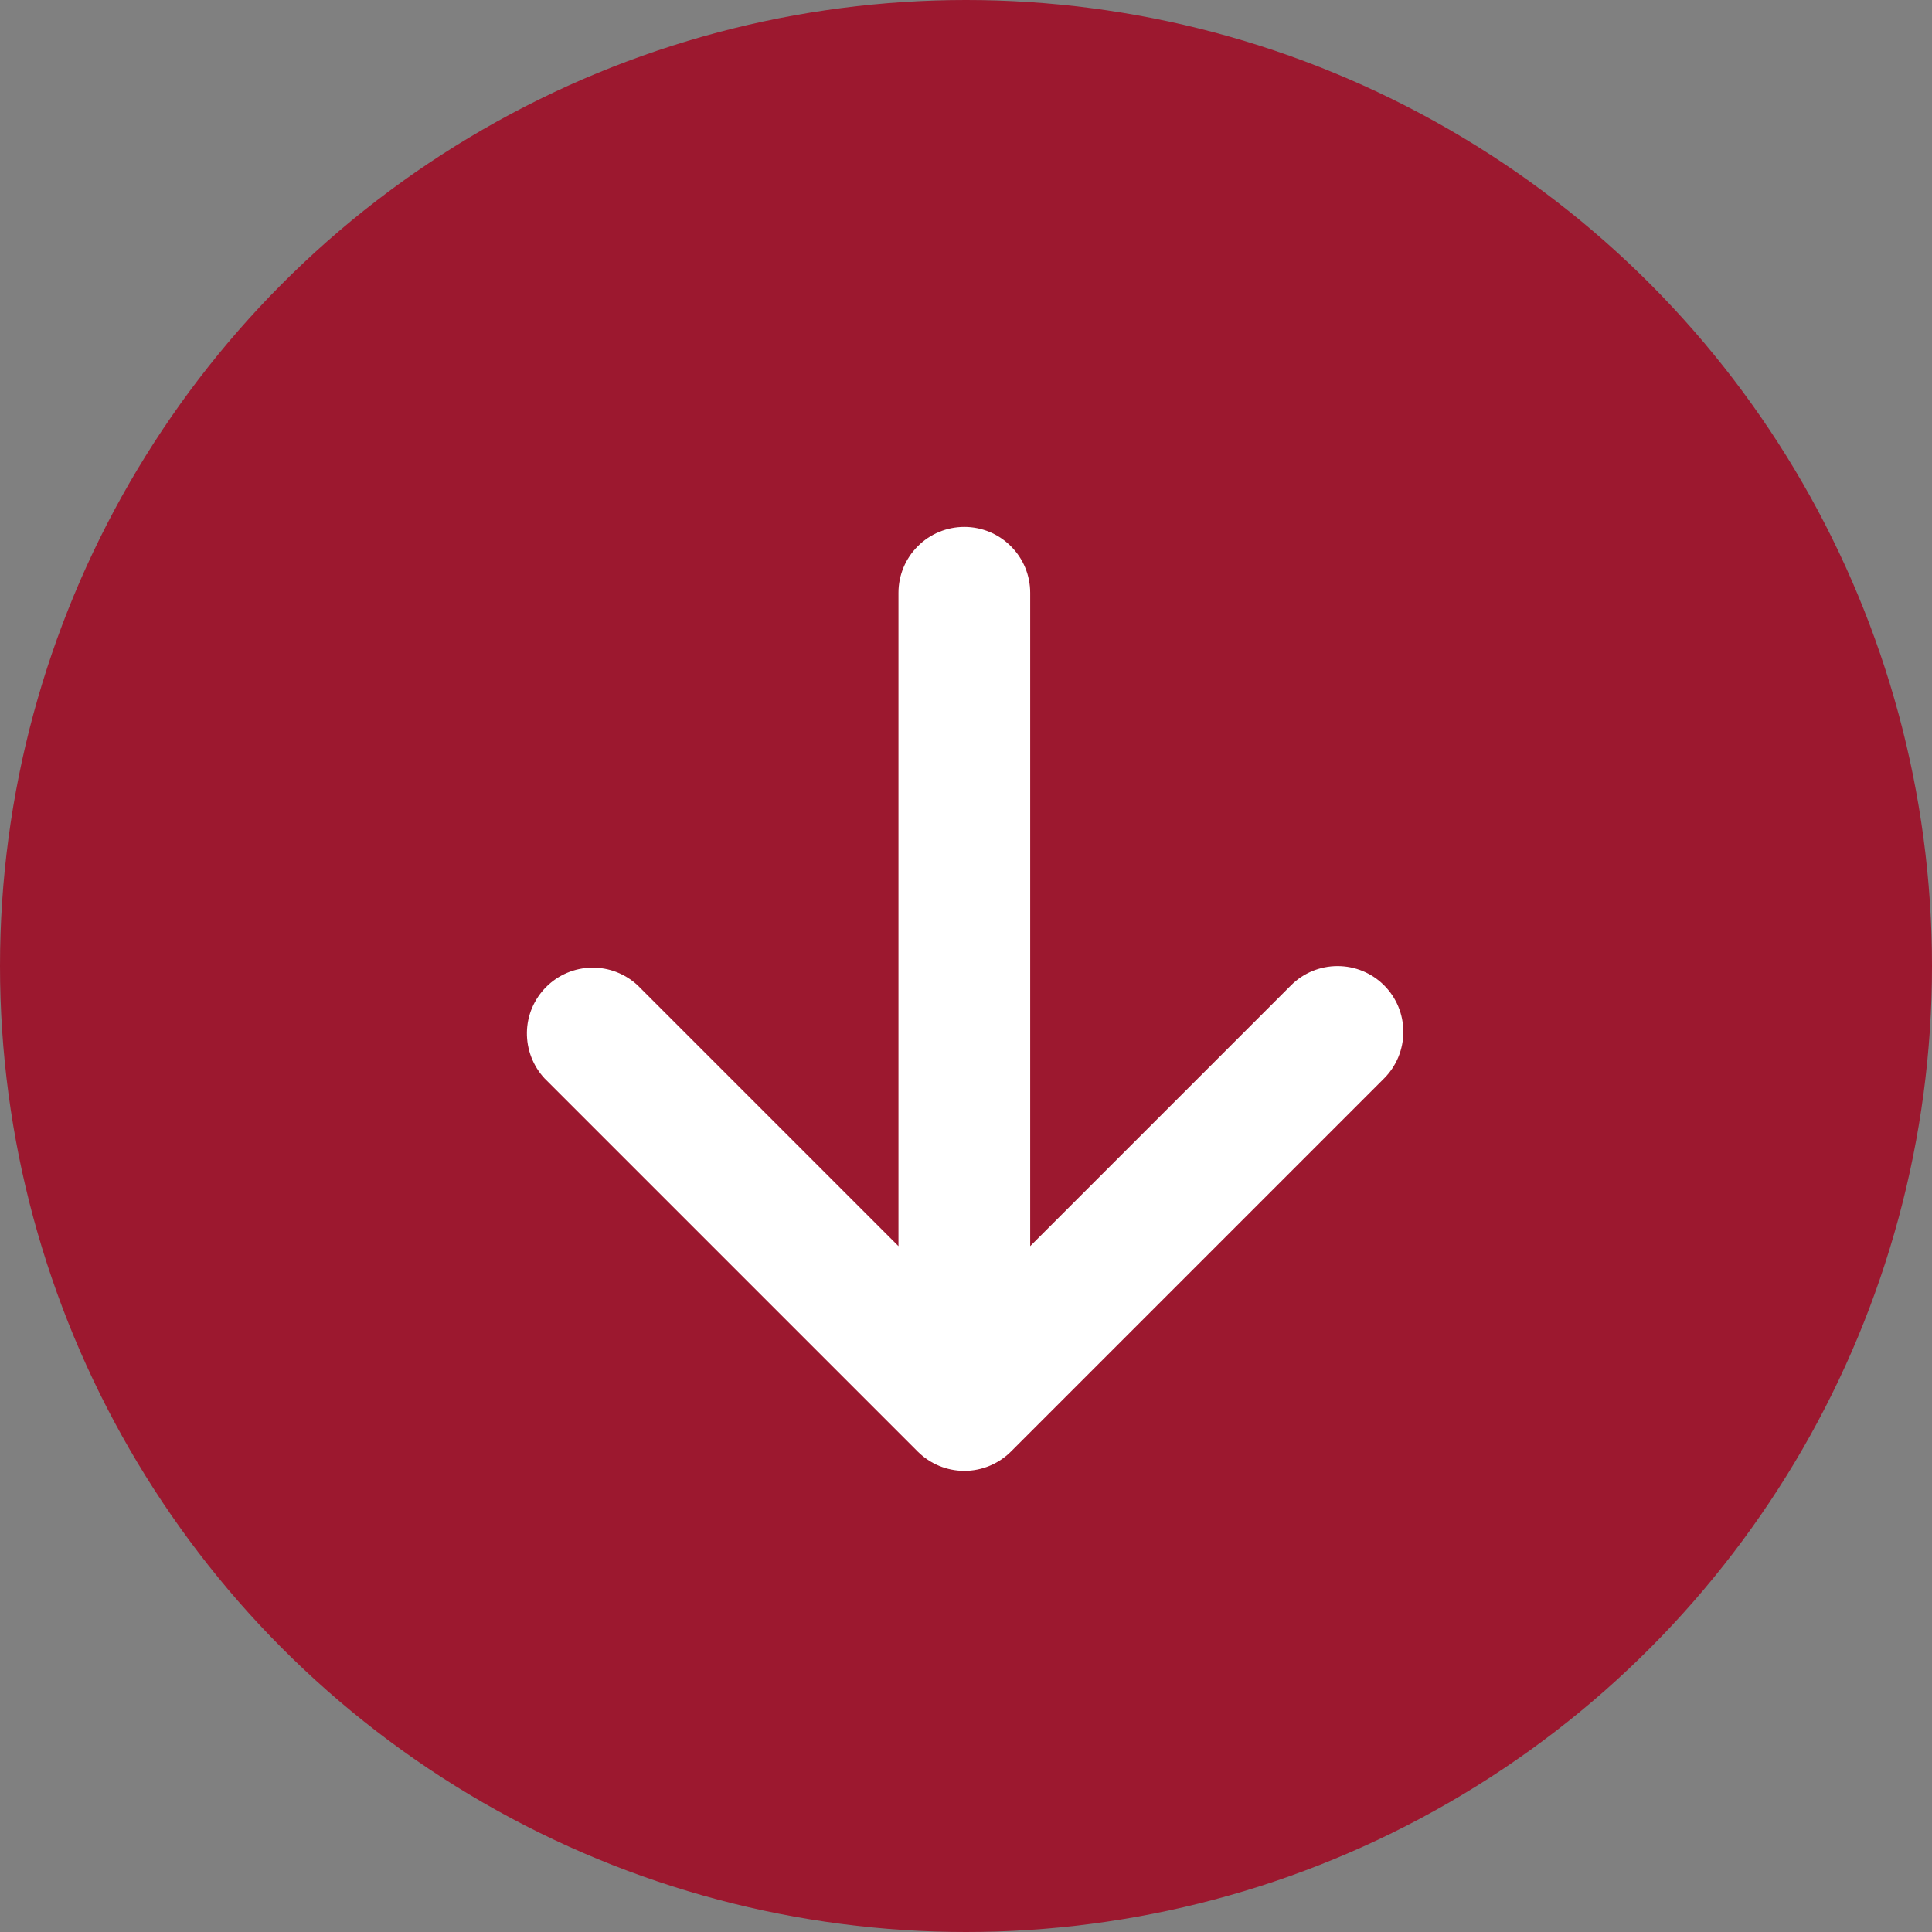
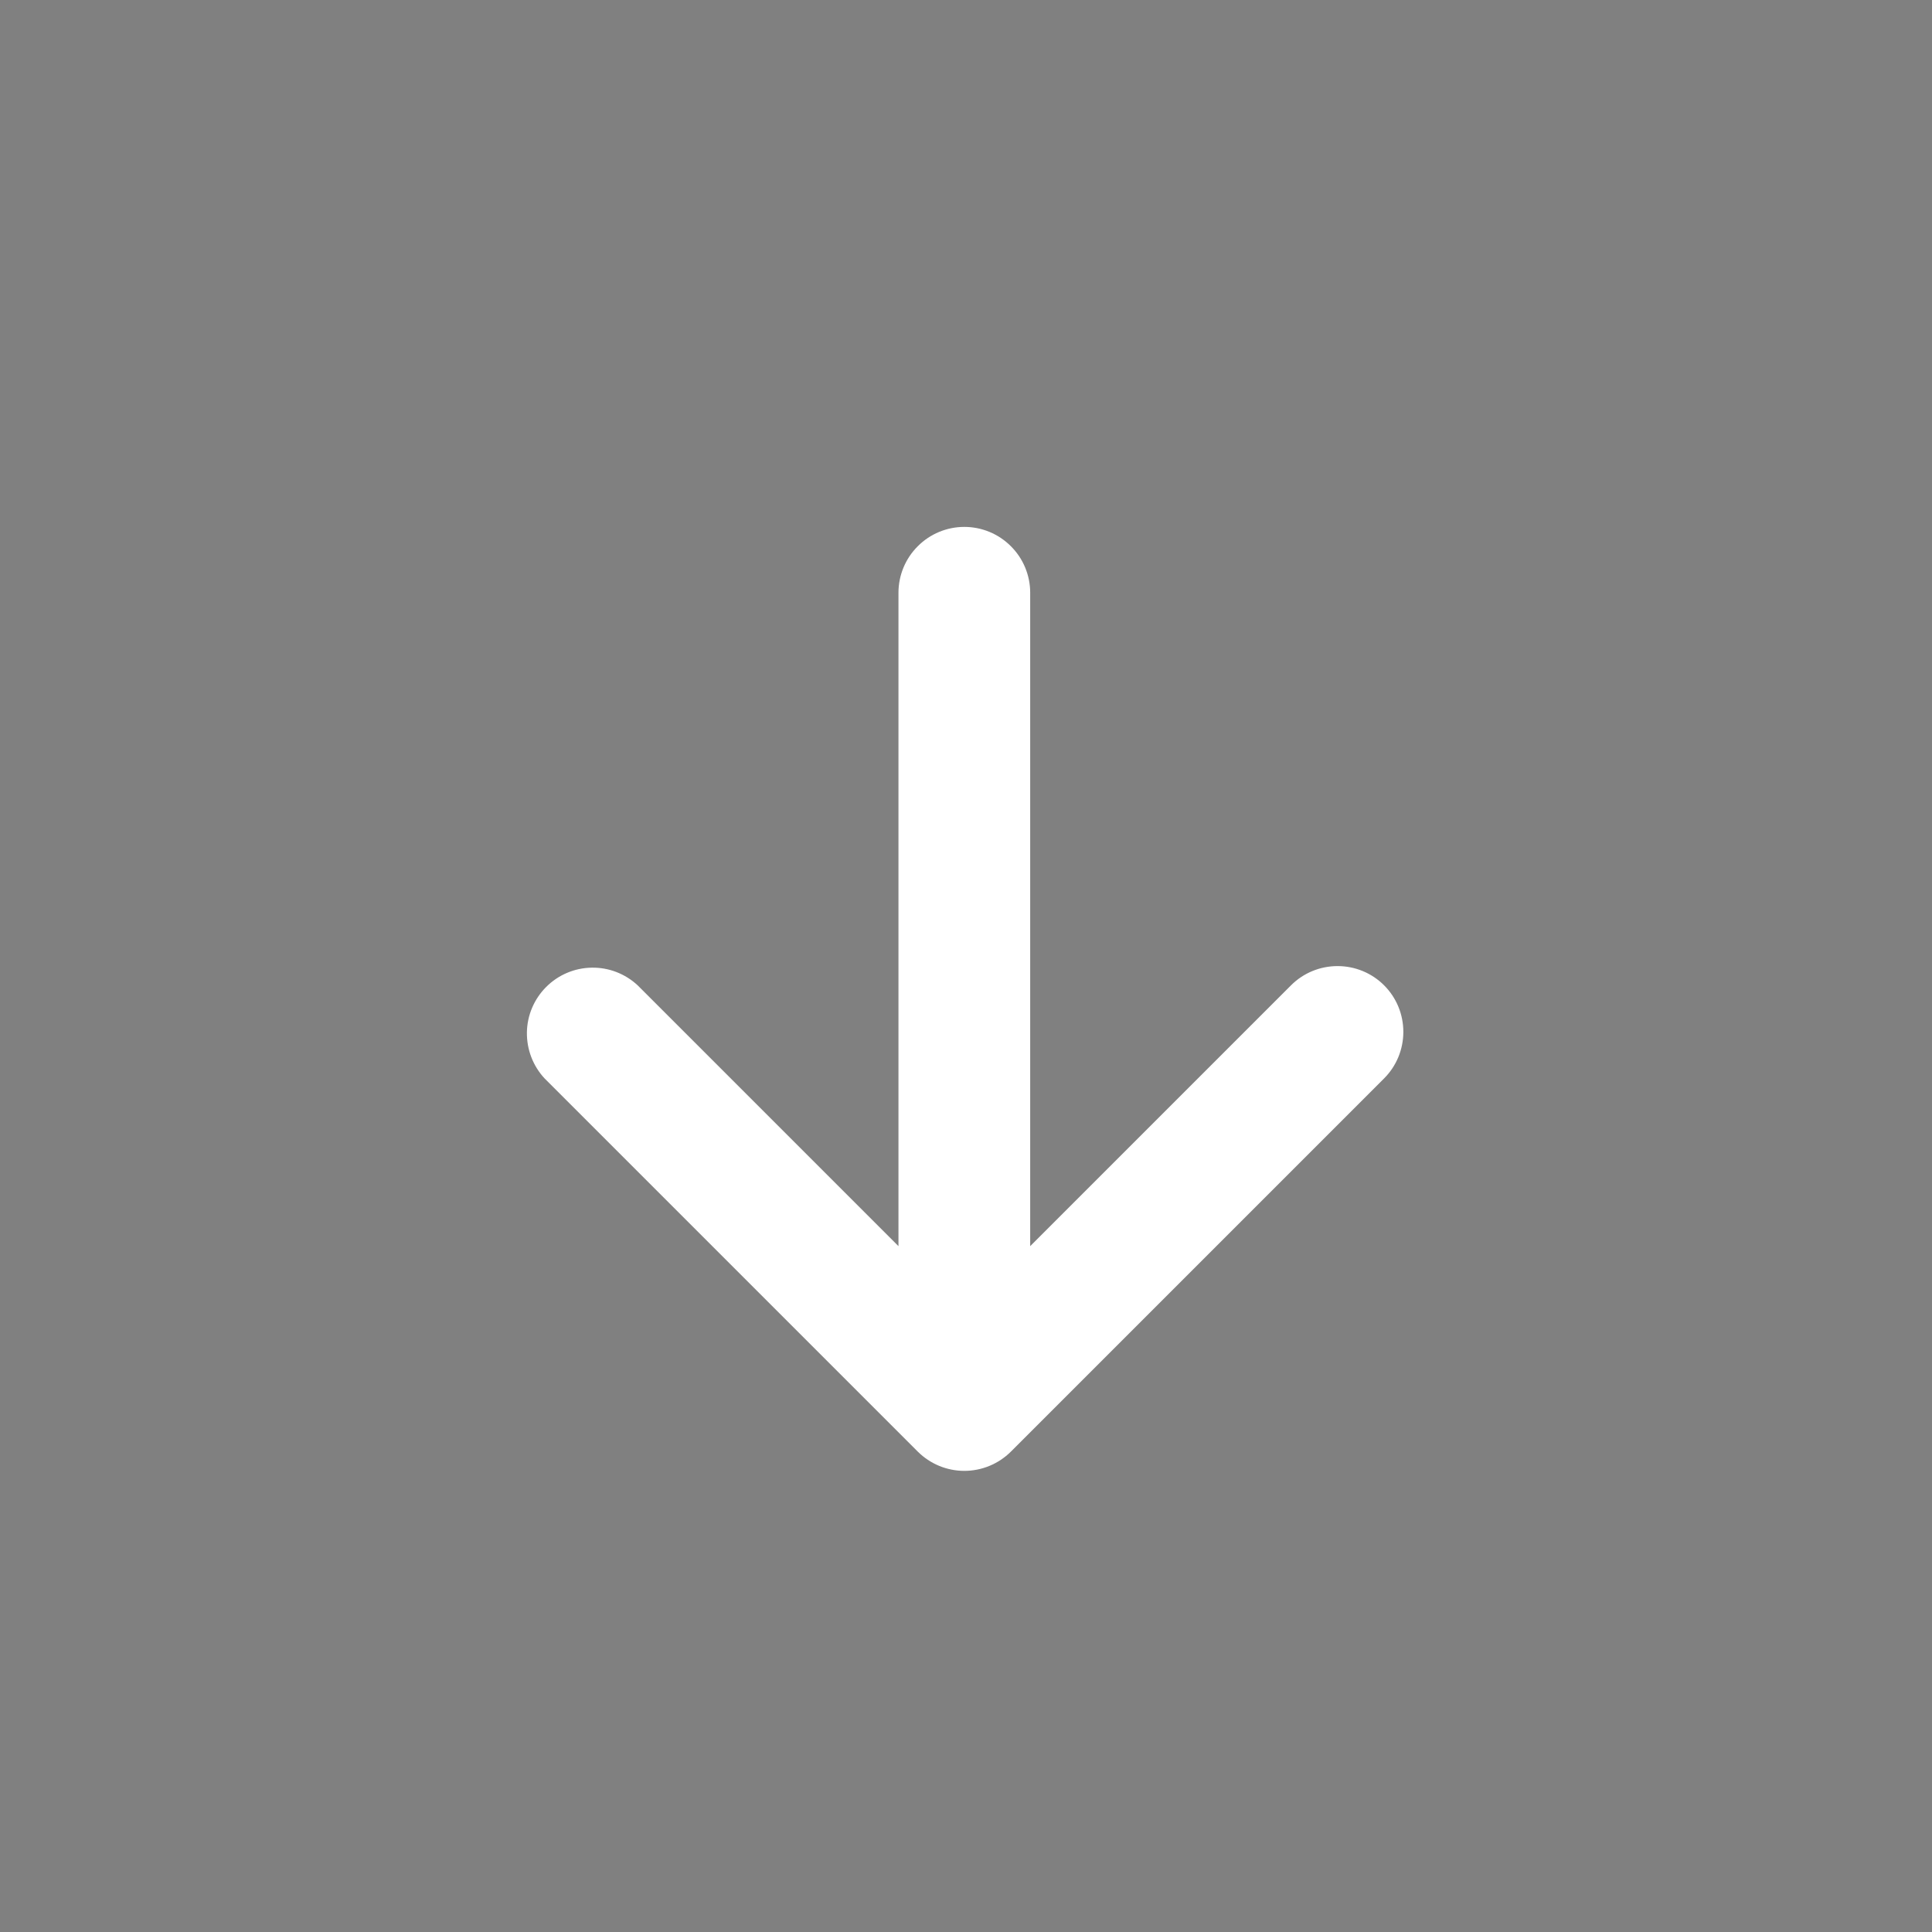
<svg xmlns="http://www.w3.org/2000/svg" width="22" height="22" viewBox="0 0 22 22" fill="none">
  <rect x="0" y="0" width="22" height="22" fill="#808080" stroke="none" />
-   <circle cx="11" cy="11" r="11" fill="#9C182F" />
-   <path fill-rule="evenodd" clip-rule="evenodd" d="M15.761 11.22C15.902 11.361 15.98 11.551 15.98 11.75C15.98 11.949 15.902 12.139 15.761 12.28L11.511 16.53C11.37 16.67 11.18 16.749 10.981 16.749C10.782 16.749 10.592 16.67 10.451 16.53L6.201 12.28C6.069 12.138 5.997 11.95 6 11.755C6.003 11.561 6.082 11.376 6.22 11.238C6.357 11.101 6.542 11.022 6.737 11.019C6.931 11.015 7.119 11.088 7.261 11.22L10.231 14.19L10.231 6.75C10.231 6.551 10.31 6.36 10.451 6.22C10.591 6.079 10.782 6 10.981 6C11.18 6 11.371 6.079 11.511 6.22C11.652 6.36 11.731 6.551 11.731 6.75L11.731 14.19L14.701 11.22C14.842 11.079 15.032 11.001 15.231 11.001C15.43 11.001 15.62 11.079 15.761 11.22V11.22Z" fill="white" />
+   <path fill-rule="evenodd" clip-rule="evenodd" d="M15.761 11.22C15.902 11.361 15.98 11.551 15.98 11.75C15.98 11.949 15.902 12.139 15.761 12.28L11.511 16.53C11.37 16.67 11.18 16.749 10.981 16.749C10.782 16.749 10.592 16.67 10.451 16.53L6.201 12.28C6.069 12.138 5.997 11.95 6 11.755C6.003 11.561 6.082 11.376 6.22 11.238C6.357 11.101 6.542 11.022 6.737 11.019C6.931 11.015 7.119 11.088 7.261 11.22L10.231 14.19L10.231 6.75C10.231 6.551 10.31 6.36 10.451 6.22C10.591 6.079 10.782 6 10.981 6C11.18 6 11.371 6.079 11.511 6.22C11.652 6.36 11.731 6.551 11.731 6.75L11.731 14.19L14.701 11.22C14.842 11.079 15.032 11.001 15.231 11.001C15.43 11.001 15.62 11.079 15.761 11.22V11.22" fill="white" />
</svg>